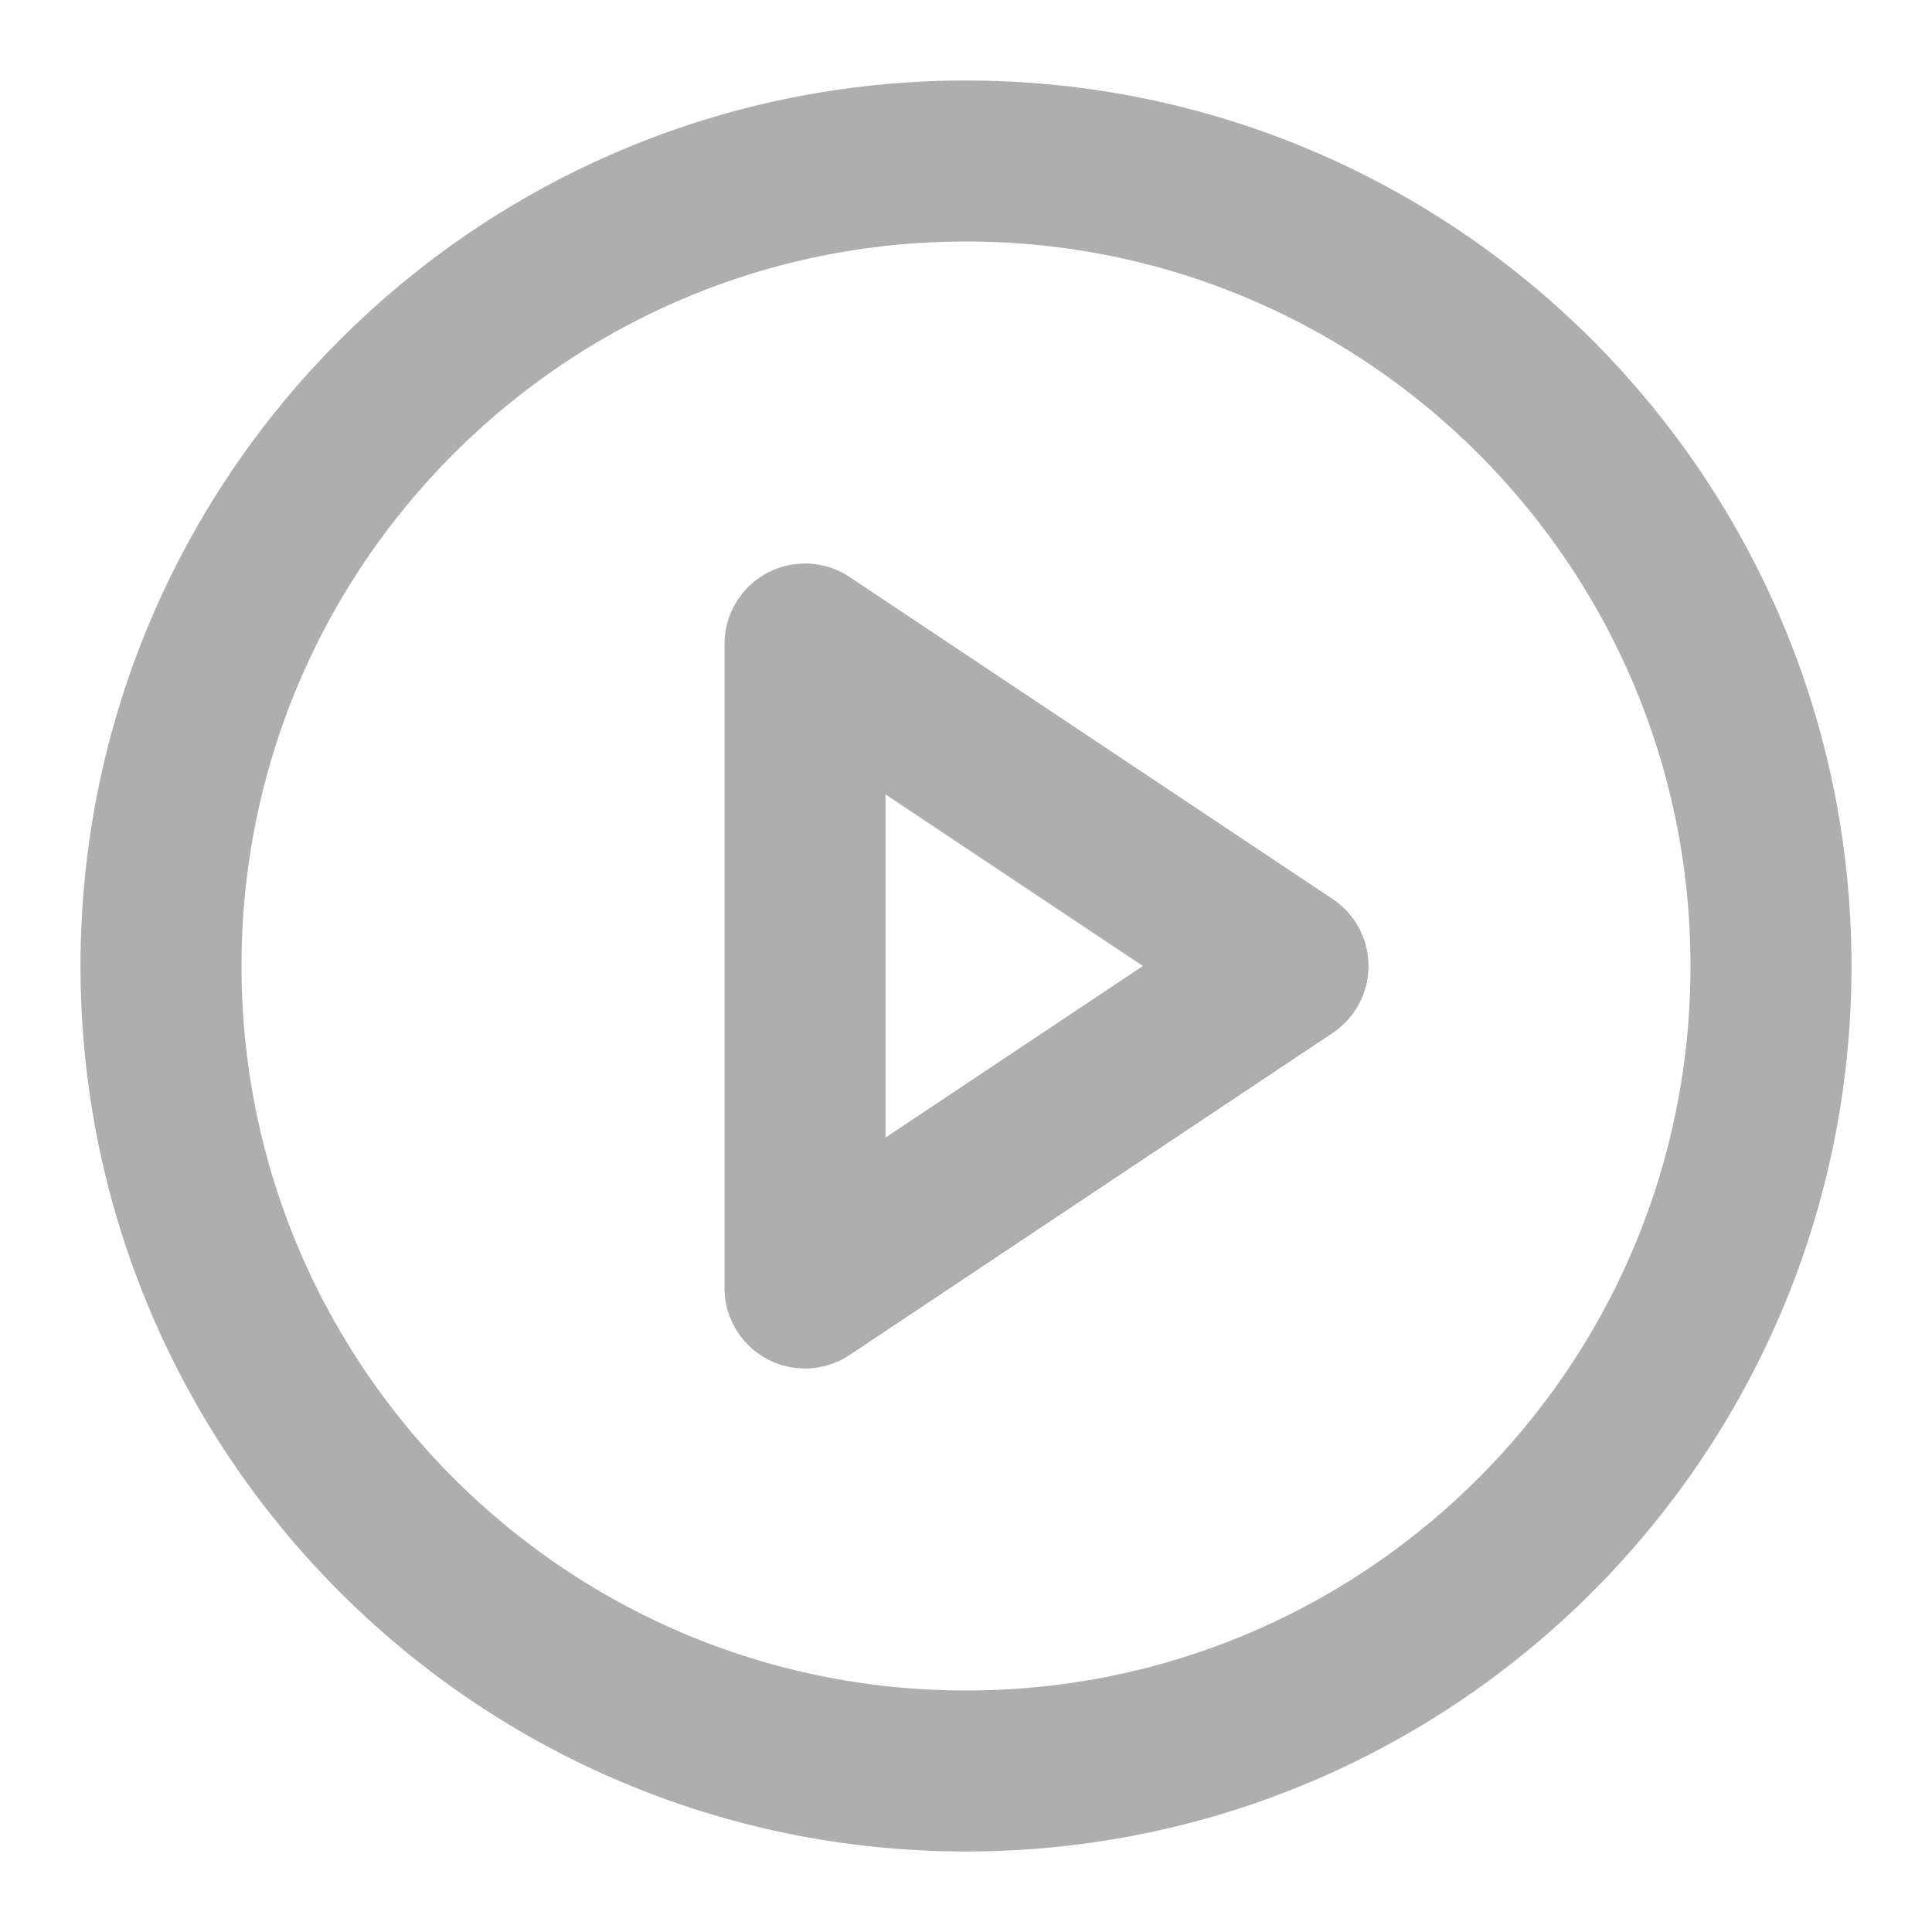
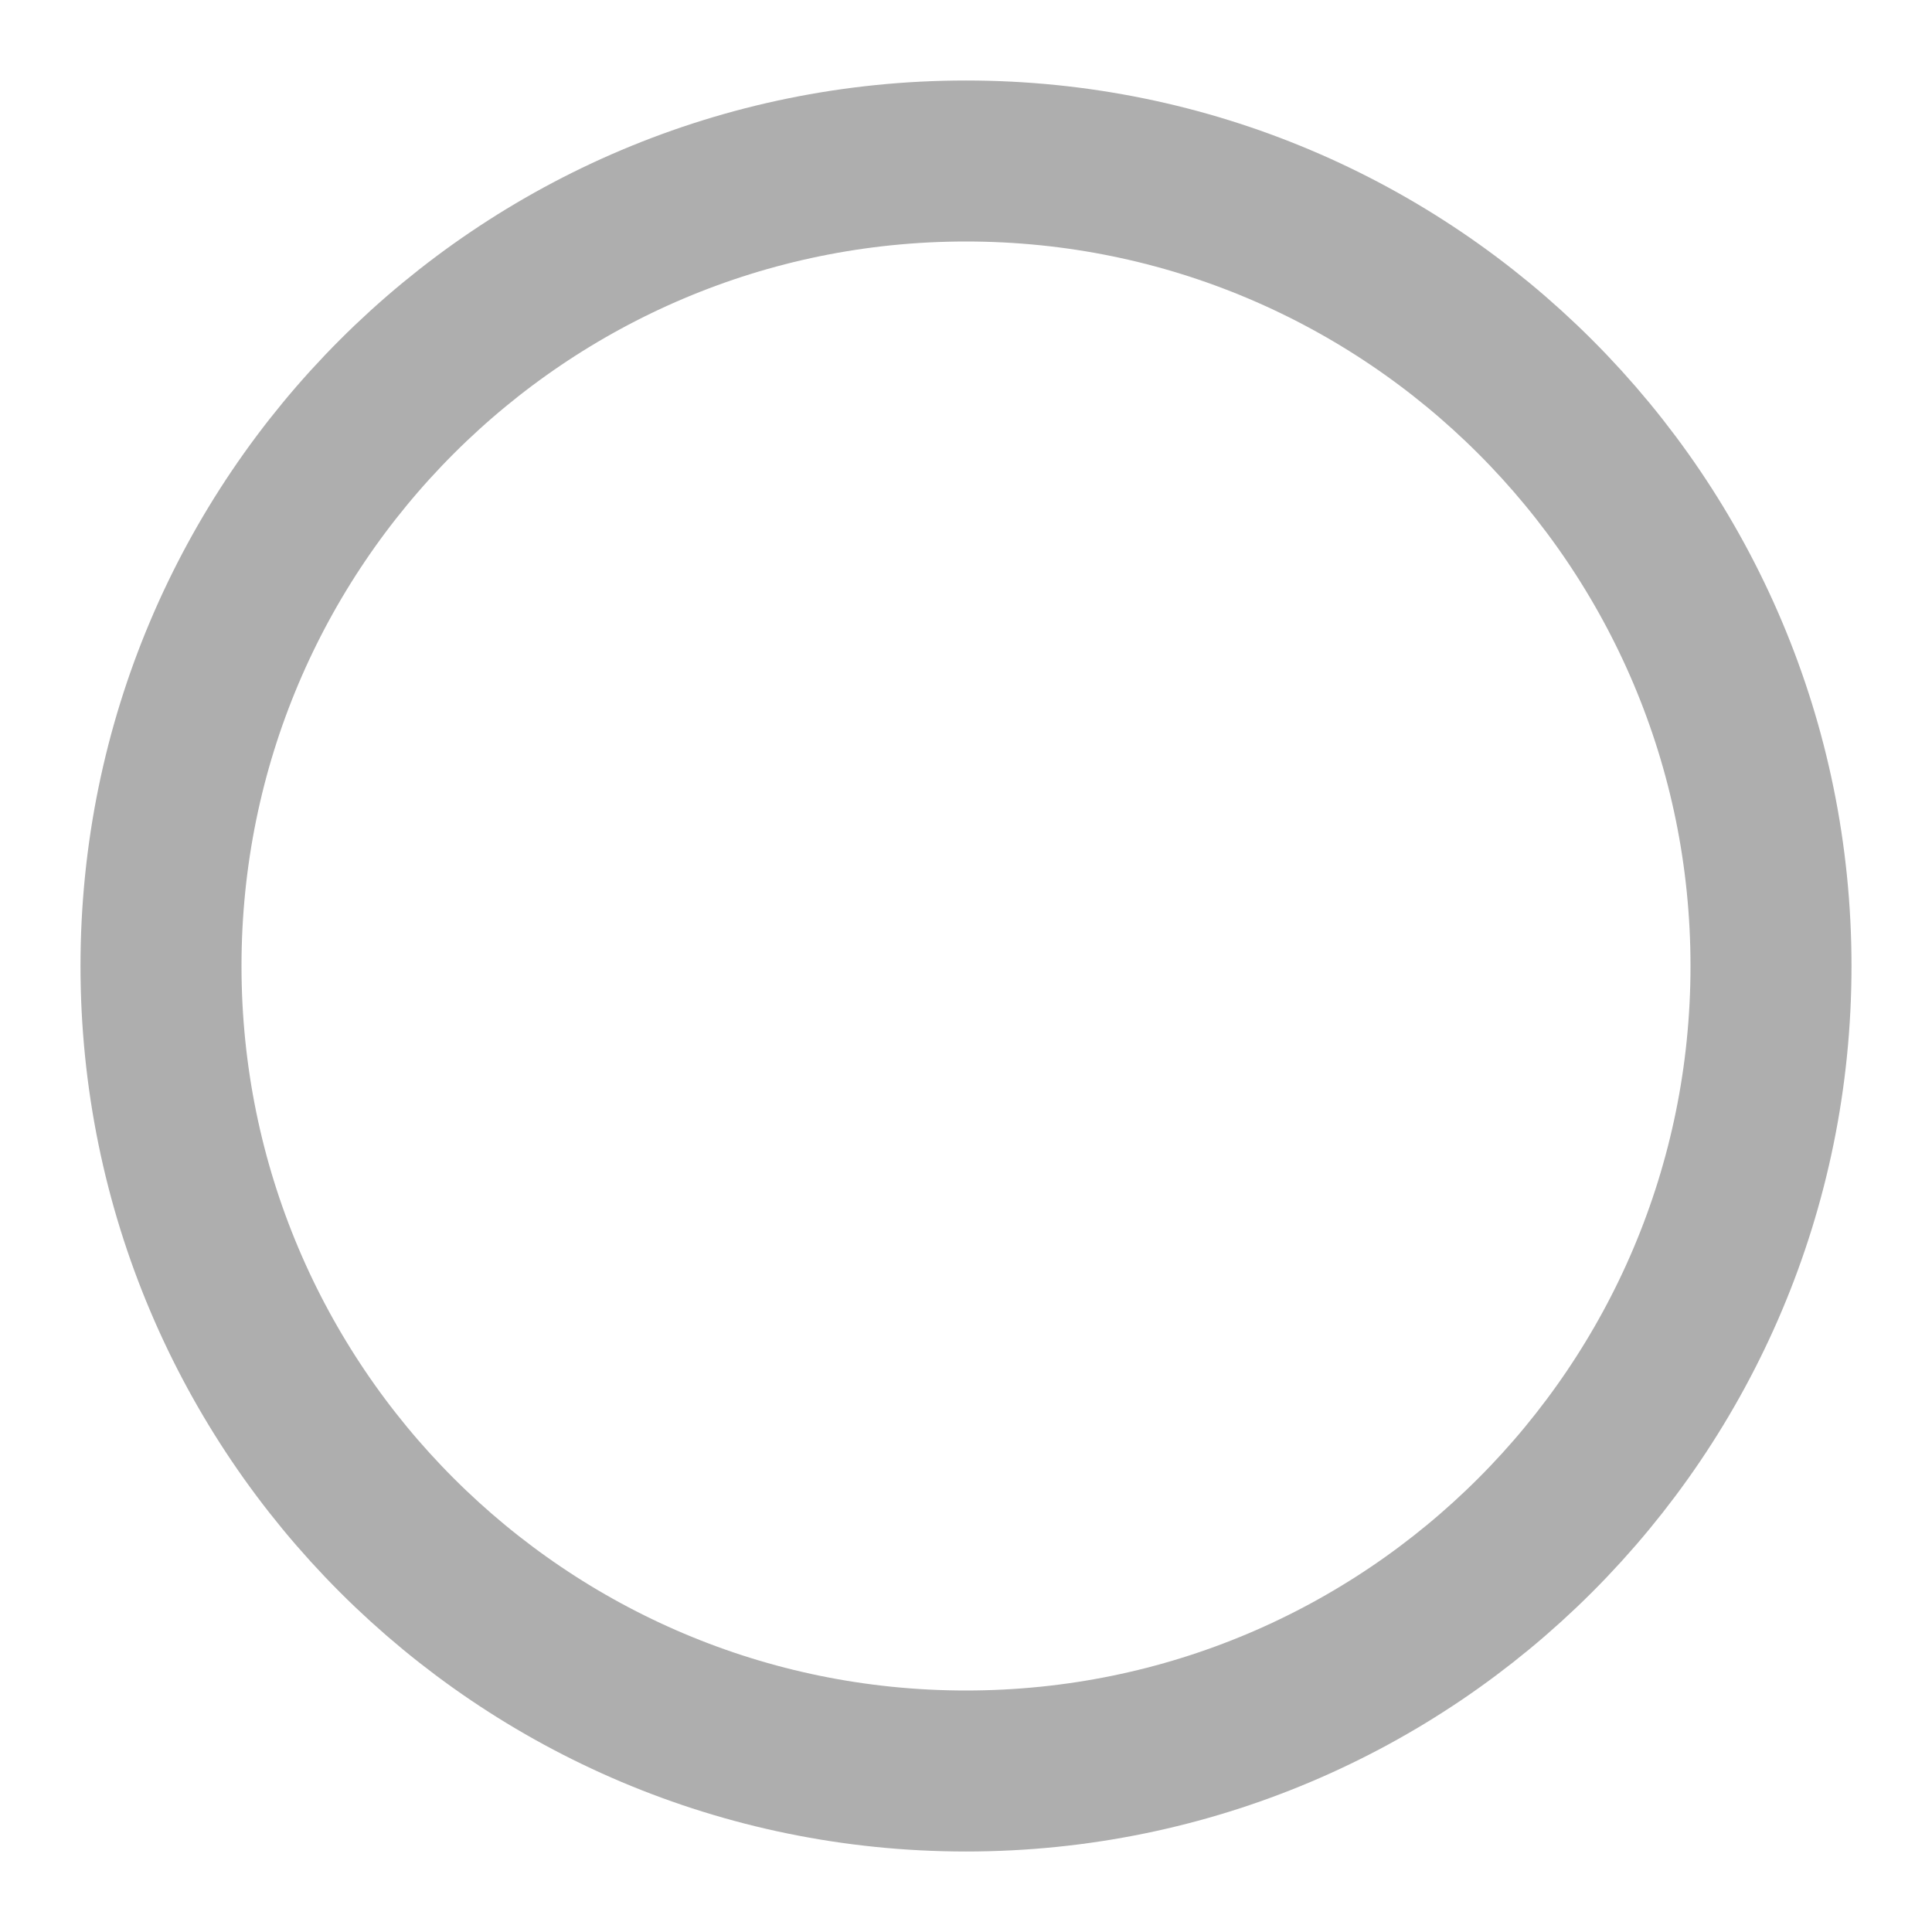
<svg xmlns="http://www.w3.org/2000/svg" width="24" height="24" viewBox="0 0 24 24" fill="none">
  <path d="M12 22C17.523 22 22 17.523 22 12C22 6.477 17.523 2 12 2C6.477 2 2 6.477 2 12C2 17.523 6.477 22 12 22Z" stroke="#AEAEAE" stroke-width="2" stroke-linecap="round" stroke-linejoin="round" />
-   <path d="M10 8L16 12L10 16V8Z" stroke="#AEAEAE" stroke-width="2" stroke-linecap="round" stroke-linejoin="round" />
</svg>